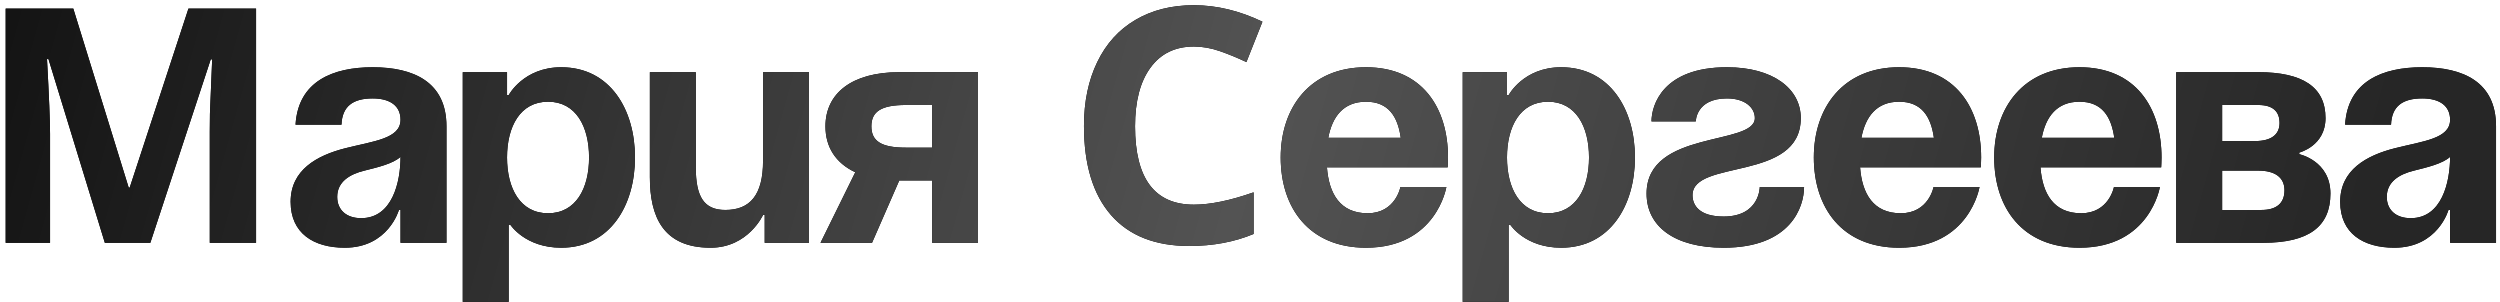
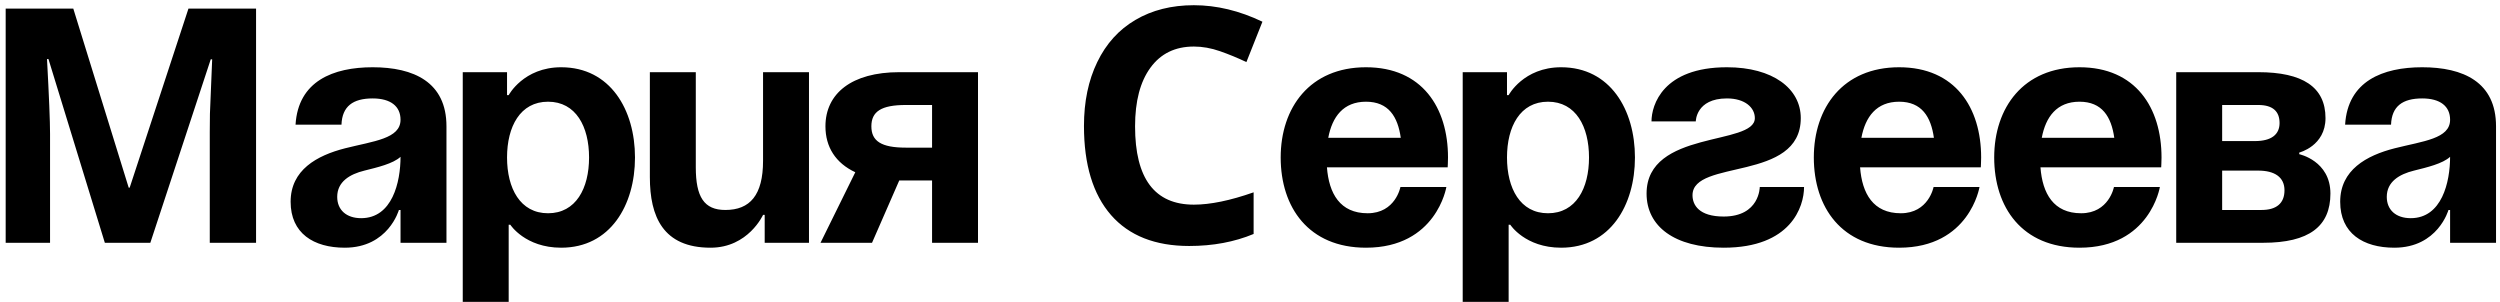
<svg xmlns="http://www.w3.org/2000/svg" width="381" height="46" viewBox="0 0 381 46" fill="none">
  <path d="M15.977 37L7.384 8.997H7.164C7.473 14.694 7.628 18.494 7.628 20.398V37H0.865V1.307H11.168L19.615 28.602H19.762L28.722 1.307H39.024V37H31.969V20.105C31.969 19.308 31.977 18.388 31.993 17.347C32.026 16.305 32.14 13.538 32.335 9.046H32.115L22.911 37H15.977ZM52.041 19H45.041C45.441 12.35 50.791 10.25 56.791 10.25C63.041 10.25 68.041 12.5 68.041 19.25V37H61.041V32H60.791C60.791 32 59.191 37.75 52.541 37.75C47.791 37.75 44.291 35.55 44.291 30.75C44.291 25.9 48.291 23.7 52.591 22.6C56.941 21.5 61.041 21.15 61.041 18.25C61.041 16.2 59.541 15 56.791 15C53.791 15 52.141 16.2 52.041 19ZM61.041 23.9C59.891 24.95 57.541 25.5 55.541 26C53.291 26.55 51.391 27.7 51.391 30C51.391 32 52.791 33.25 55.041 33.25C59.791 33.25 61.041 27.75 61.041 23.9ZM70.523 46V11H77.273V14.5H77.523C77.523 14.5 79.773 10.25 85.523 10.25C93.023 10.25 96.773 16.75 96.773 24C96.773 31.25 93.023 37.75 85.523 37.75C80.023 37.75 77.773 34.25 77.773 34.25H77.523V46H70.523ZM77.273 24C77.273 28.7 79.273 32.5 83.523 32.5C87.773 32.5 89.773 28.7 89.773 24C89.773 19.3 87.773 15.5 83.523 15.5C79.273 15.5 77.273 19.3 77.273 24ZM123.289 11V37H116.539V32.75H116.289C116.289 32.75 114.039 37.75 108.289 37.75C101.039 37.75 99.039 33 99.039 27V11H106.039V25.5C106.039 30 107.289 32 110.539 32C114.289 32 116.289 29.75 116.289 24.5V11H123.289ZM149.047 11V37H142.047V27.5H137.047L132.897 37H125.047L130.347 26.25C127.347 24.85 125.797 22.4 125.797 19.25C125.797 14.25 129.797 11 137.047 11H149.047ZM138.047 22.5H142.047V16H138.047C134.297 16 132.797 17 132.797 19.25C132.797 21.5 134.297 22.5 138.047 22.5ZM181.944 7.093C179.096 7.093 176.891 8.167 175.328 10.315C173.766 12.448 172.984 15.426 172.984 19.251C172.984 27.21 175.971 31.189 181.944 31.189C184.451 31.189 187.486 30.563 191.051 29.31V35.657C188.121 36.878 184.85 37.488 181.236 37.488C176.044 37.488 172.073 35.918 169.322 32.776C166.572 29.619 165.196 25.094 165.196 19.202C165.196 15.491 165.872 12.244 167.223 9.461C168.574 6.661 170.51 4.521 173.033 3.04C175.572 1.543 178.543 0.794 181.944 0.794C185.411 0.794 188.894 1.632 192.394 3.309L189.952 9.461C188.618 8.826 187.275 8.273 185.924 7.801C184.573 7.329 183.246 7.093 181.944 7.093ZM195.176 24C195.176 16.4 199.626 10.25 208.176 10.25C216.726 10.25 220.676 16.4 220.676 24C220.676 24.6 220.626 25.5 220.626 25.5H202.226C202.526 29.5 204.226 32.5 208.426 32.5C212.676 32.5 213.426 28.5 213.426 28.5H220.426C220.426 28.5 218.926 37.75 208.176 37.75C199.426 37.75 195.176 31.6 195.176 24ZM208.176 15.5C204.726 15.5 203.026 17.8 202.426 21H213.476C213.026 17.8 211.626 15.5 208.176 15.5ZM222.916 46V11H229.666V14.5H229.916C229.916 14.5 232.166 10.25 237.916 10.25C245.416 10.25 249.166 16.75 249.166 24C249.166 31.25 245.416 37.75 237.916 37.75C232.416 37.75 230.166 34.25 230.166 34.25H229.916V46H222.916ZM229.666 24C229.666 28.7 231.666 32.5 235.916 32.5C240.166 32.5 242.166 28.7 242.166 24C242.166 19.3 240.166 15.5 235.916 15.5C231.666 15.5 229.666 19.3 229.666 24ZM268.188 28.5H274.938C274.938 31.5 272.938 37.75 262.688 37.75C255.188 37.75 250.938 34.5 250.938 29.5C250.938 19.75 267.438 22.25 267.438 18C267.438 16.4 265.938 15 263.188 15C258.438 15 258.438 18.5 258.438 18.5H251.688C251.688 16 253.438 10.25 263.188 10.25C270.188 10.25 274.438 13.5 274.438 18C274.438 27.75 257.938 24.2 257.938 29.75C257.938 31.25 258.938 33 262.688 33C268.188 33 268.188 28.5 268.188 28.5ZM276.426 24C276.426 16.4 280.876 10.25 289.426 10.25C297.976 10.25 301.926 16.4 301.926 24C301.926 24.6 301.876 25.5 301.876 25.5H283.476C283.776 29.5 285.476 32.5 289.676 32.5C293.926 32.5 294.676 28.5 294.676 28.5H301.676C301.676 28.5 300.176 37.75 289.426 37.75C280.676 37.75 276.426 31.6 276.426 24ZM289.426 15.5C285.976 15.5 284.276 17.8 283.676 21H294.726C294.276 17.8 292.876 15.5 289.426 15.5ZM303.916 24C303.916 16.4 308.366 10.25 316.916 10.25C325.466 10.25 329.416 16.4 329.416 24C329.416 24.6 329.366 25.5 329.366 25.5H310.966C311.266 29.5 312.966 32.5 317.166 32.5C321.416 32.5 322.166 28.5 322.166 28.5H329.166C329.166 28.5 327.666 37.75 316.916 37.75C308.166 37.75 303.916 31.6 303.916 24ZM316.916 15.5C313.466 15.5 311.766 17.8 311.166 21H322.216C321.766 17.8 320.366 15.5 316.916 15.5ZM331.656 37V11H344.156C350.906 11 354.406 13.25 354.406 18C354.406 22.25 350.406 23.25 350.406 23.25V23.5C350.406 23.5 355.156 24.5 355.156 29.5C355.156 34.5 351.906 37 344.906 37H331.656ZM344.156 26H338.656V32H344.656C346.906 32 348.156 31 348.156 29C348.156 27 346.656 26 344.156 26ZM338.656 21.5H343.656C346.156 21.5 347.406 20.5 347.406 18.75C347.406 17 346.406 16 344.156 16H338.656V21.5ZM364.395 19H357.395C357.795 12.35 363.145 10.25 369.145 10.25C375.395 10.25 380.395 12.5 380.395 19.25V37H373.395V32H373.145C373.145 32 371.545 37.75 364.895 37.75C360.145 37.75 356.645 35.55 356.645 30.75C356.645 25.9 360.645 23.7 364.945 22.6C369.295 21.5 373.395 21.15 373.395 18.25C373.395 16.2 371.895 15 369.145 15C366.145 15 364.495 16.2 364.395 19ZM373.395 23.9C372.245 24.95 369.895 25.5 367.895 26C365.645 26.55 363.745 27.7 363.745 30C363.745 32 365.145 33.25 367.395 33.25C372.145 33.25 373.395 27.75 373.395 23.9Z" fill="black" />
-   <path d="M15.977 37L7.384 8.997H7.164C7.473 14.694 7.628 18.494 7.628 20.398V37H0.865V1.307H11.168L19.615 28.602H19.762L28.722 1.307H39.024V37H31.969V20.105C31.969 19.308 31.977 18.388 31.993 17.347C32.026 16.305 32.14 13.538 32.335 9.046H32.115L22.911 37H15.977ZM52.041 19H45.041C45.441 12.35 50.791 10.25 56.791 10.25C63.041 10.25 68.041 12.5 68.041 19.25V37H61.041V32H60.791C60.791 32 59.191 37.75 52.541 37.75C47.791 37.75 44.291 35.55 44.291 30.75C44.291 25.9 48.291 23.7 52.591 22.6C56.941 21.5 61.041 21.15 61.041 18.25C61.041 16.2 59.541 15 56.791 15C53.791 15 52.141 16.2 52.041 19ZM61.041 23.9C59.891 24.95 57.541 25.5 55.541 26C53.291 26.55 51.391 27.7 51.391 30C51.391 32 52.791 33.25 55.041 33.25C59.791 33.25 61.041 27.75 61.041 23.9ZM70.523 46V11H77.273V14.5H77.523C77.523 14.5 79.773 10.25 85.523 10.25C93.023 10.25 96.773 16.75 96.773 24C96.773 31.25 93.023 37.75 85.523 37.75C80.023 37.75 77.773 34.25 77.773 34.25H77.523V46H70.523ZM77.273 24C77.273 28.7 79.273 32.5 83.523 32.5C87.773 32.5 89.773 28.7 89.773 24C89.773 19.3 87.773 15.5 83.523 15.5C79.273 15.5 77.273 19.3 77.273 24ZM123.289 11V37H116.539V32.75H116.289C116.289 32.75 114.039 37.75 108.289 37.75C101.039 37.75 99.039 33 99.039 27V11H106.039V25.5C106.039 30 107.289 32 110.539 32C114.289 32 116.289 29.75 116.289 24.5V11H123.289ZM149.047 11V37H142.047V27.5H137.047L132.897 37H125.047L130.347 26.25C127.347 24.85 125.797 22.4 125.797 19.25C125.797 14.25 129.797 11 137.047 11H149.047ZM138.047 22.5H142.047V16H138.047C134.297 16 132.797 17 132.797 19.25C132.797 21.5 134.297 22.5 138.047 22.5ZM181.944 7.093C179.096 7.093 176.891 8.167 175.328 10.315C173.766 12.448 172.984 15.426 172.984 19.251C172.984 27.21 175.971 31.189 181.944 31.189C184.451 31.189 187.486 30.563 191.051 29.31V35.657C188.121 36.878 184.85 37.488 181.236 37.488C176.044 37.488 172.073 35.918 169.322 32.776C166.572 29.619 165.196 25.094 165.196 19.202C165.196 15.491 165.872 12.244 167.223 9.461C168.574 6.661 170.51 4.521 173.033 3.04C175.572 1.543 178.543 0.794 181.944 0.794C185.411 0.794 188.894 1.632 192.394 3.309L189.952 9.461C188.618 8.826 187.275 8.273 185.924 7.801C184.573 7.329 183.246 7.093 181.944 7.093ZM195.176 24C195.176 16.4 199.626 10.25 208.176 10.25C216.726 10.25 220.676 16.4 220.676 24C220.676 24.6 220.626 25.5 220.626 25.5H202.226C202.526 29.5 204.226 32.5 208.426 32.5C212.676 32.5 213.426 28.5 213.426 28.5H220.426C220.426 28.5 218.926 37.75 208.176 37.75C199.426 37.75 195.176 31.6 195.176 24ZM208.176 15.5C204.726 15.5 203.026 17.8 202.426 21H213.476C213.026 17.8 211.626 15.5 208.176 15.5ZM222.916 46V11H229.666V14.5H229.916C229.916 14.5 232.166 10.25 237.916 10.25C245.416 10.25 249.166 16.75 249.166 24C249.166 31.25 245.416 37.75 237.916 37.75C232.416 37.75 230.166 34.25 230.166 34.25H229.916V46H222.916ZM229.666 24C229.666 28.7 231.666 32.5 235.916 32.5C240.166 32.5 242.166 28.7 242.166 24C242.166 19.3 240.166 15.5 235.916 15.5C231.666 15.5 229.666 19.3 229.666 24ZM268.188 28.5H274.938C274.938 31.5 272.938 37.75 262.688 37.75C255.188 37.75 250.938 34.5 250.938 29.5C250.938 19.75 267.438 22.25 267.438 18C267.438 16.4 265.938 15 263.188 15C258.438 15 258.438 18.5 258.438 18.5H251.688C251.688 16 253.438 10.25 263.188 10.25C270.188 10.25 274.438 13.5 274.438 18C274.438 27.75 257.938 24.2 257.938 29.75C257.938 31.25 258.938 33 262.688 33C268.188 33 268.188 28.5 268.188 28.5ZM276.426 24C276.426 16.4 280.876 10.25 289.426 10.25C297.976 10.25 301.926 16.4 301.926 24C301.926 24.6 301.876 25.5 301.876 25.5H283.476C283.776 29.5 285.476 32.5 289.676 32.5C293.926 32.5 294.676 28.5 294.676 28.5H301.676C301.676 28.5 300.176 37.75 289.426 37.75C280.676 37.75 276.426 31.6 276.426 24ZM289.426 15.5C285.976 15.5 284.276 17.8 283.676 21H294.726C294.276 17.8 292.876 15.5 289.426 15.5ZM303.916 24C303.916 16.4 308.366 10.25 316.916 10.25C325.466 10.25 329.416 16.4 329.416 24C329.416 24.6 329.366 25.5 329.366 25.5H310.966C311.266 29.5 312.966 32.5 317.166 32.5C321.416 32.5 322.166 28.5 322.166 28.5H329.166C329.166 28.5 327.666 37.75 316.916 37.75C308.166 37.75 303.916 31.6 303.916 24ZM316.916 15.5C313.466 15.5 311.766 17.8 311.166 21H322.216C321.766 17.8 320.366 15.5 316.916 15.5ZM331.656 37V11H344.156C350.906 11 354.406 13.25 354.406 18C354.406 22.25 350.406 23.25 350.406 23.25V23.5C350.406 23.5 355.156 24.5 355.156 29.5C355.156 34.5 351.906 37 344.906 37H331.656ZM344.156 26H338.656V32H344.656C346.906 32 348.156 31 348.156 29C348.156 27 346.656 26 344.156 26ZM338.656 21.5H343.656C346.156 21.5 347.406 20.5 347.406 18.75C347.406 17 346.406 16 344.156 16H338.656V21.5ZM364.395 19H357.395C357.795 12.35 363.145 10.25 369.145 10.25C375.395 10.25 380.395 12.5 380.395 19.25V37H373.395V32H373.145C373.145 32 371.545 37.75 364.895 37.75C360.145 37.75 356.645 35.55 356.645 30.75C356.645 25.9 360.645 23.7 364.945 22.6C369.295 21.5 373.395 21.15 373.395 18.25C373.395 16.2 371.895 15 369.145 15C366.145 15 364.495 16.2 364.395 19ZM373.395 23.9C372.245 24.95 369.895 25.5 367.895 26C365.645 26.55 363.745 27.7 363.745 30C363.745 32 365.145 33.25 367.395 33.25C372.145 33.25 373.395 27.75 373.395 23.9Z" fill="url(#paint0_linear_18_418)" />
  <defs>
    <linearGradient id="paint0_linear_18_418" x1="-4" y1="-10.957" x2="344.747" y2="85.959" gradientUnits="userSpaceOnUse">
      <stop stop-color="#111111" />
      <stop offset="0.542" stop-color="#535353" />
      <stop offset="1" stop-color="#262626" />
    </linearGradient>
  </defs>
</svg>